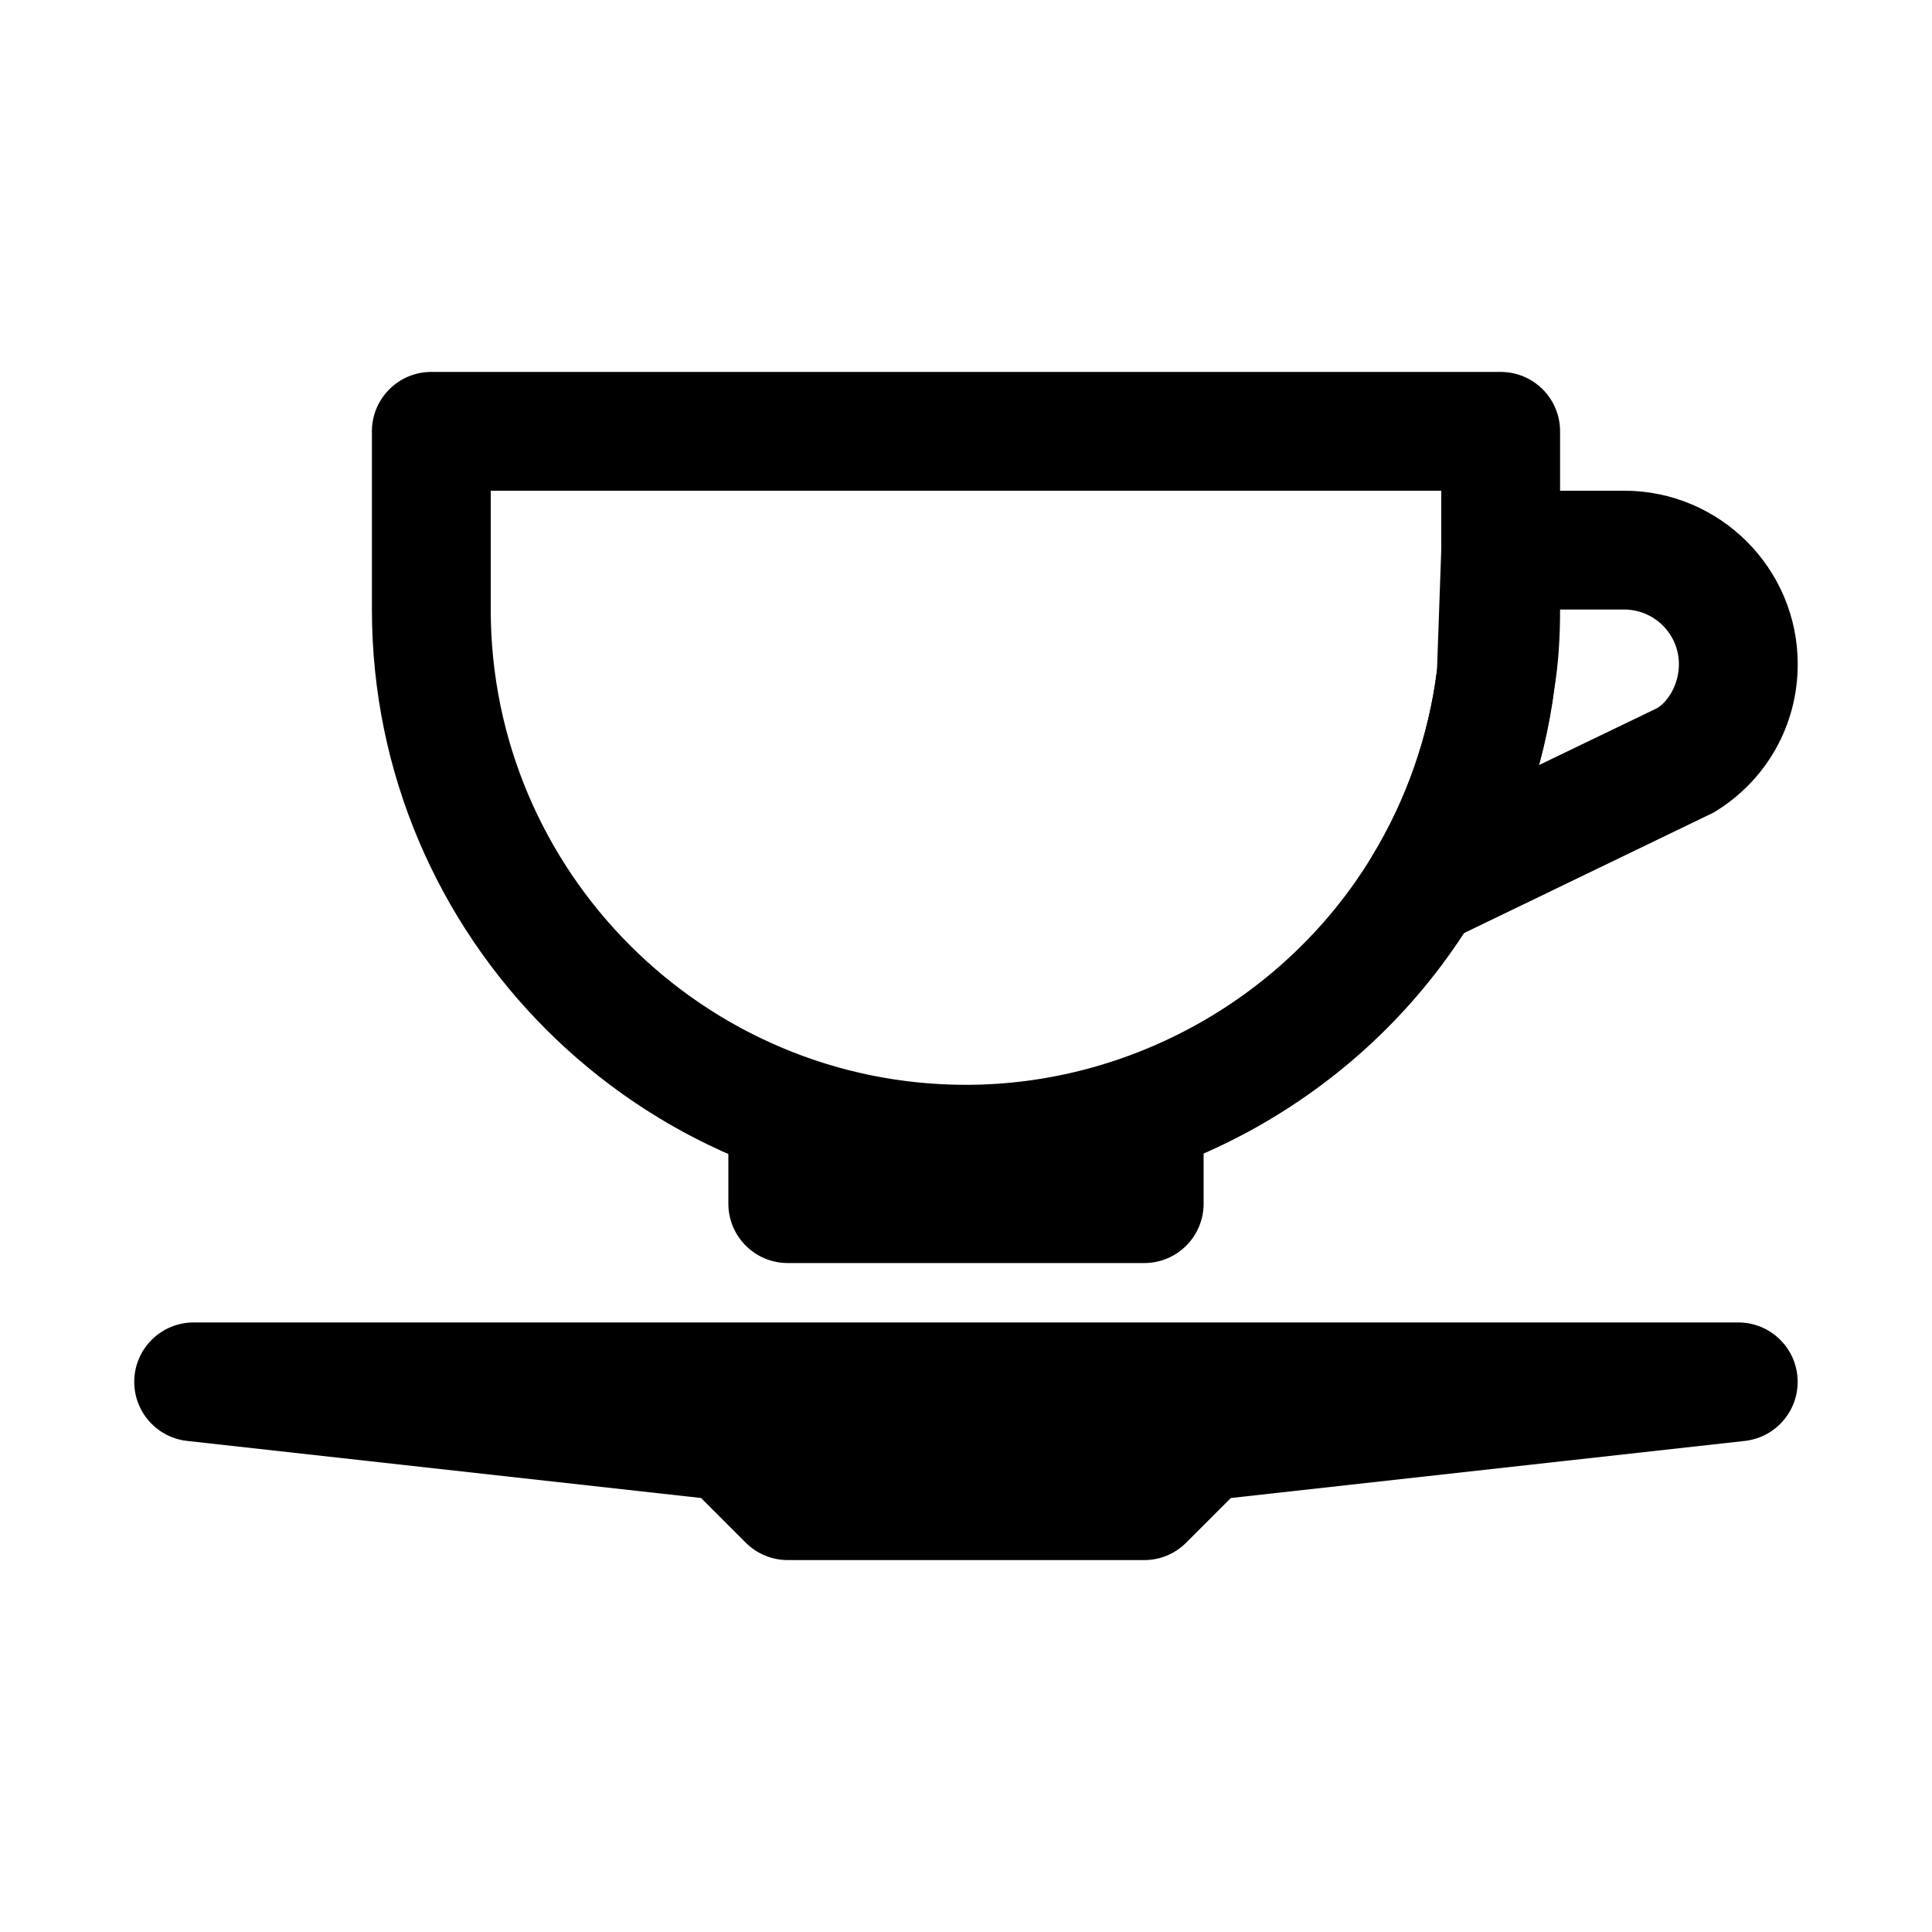
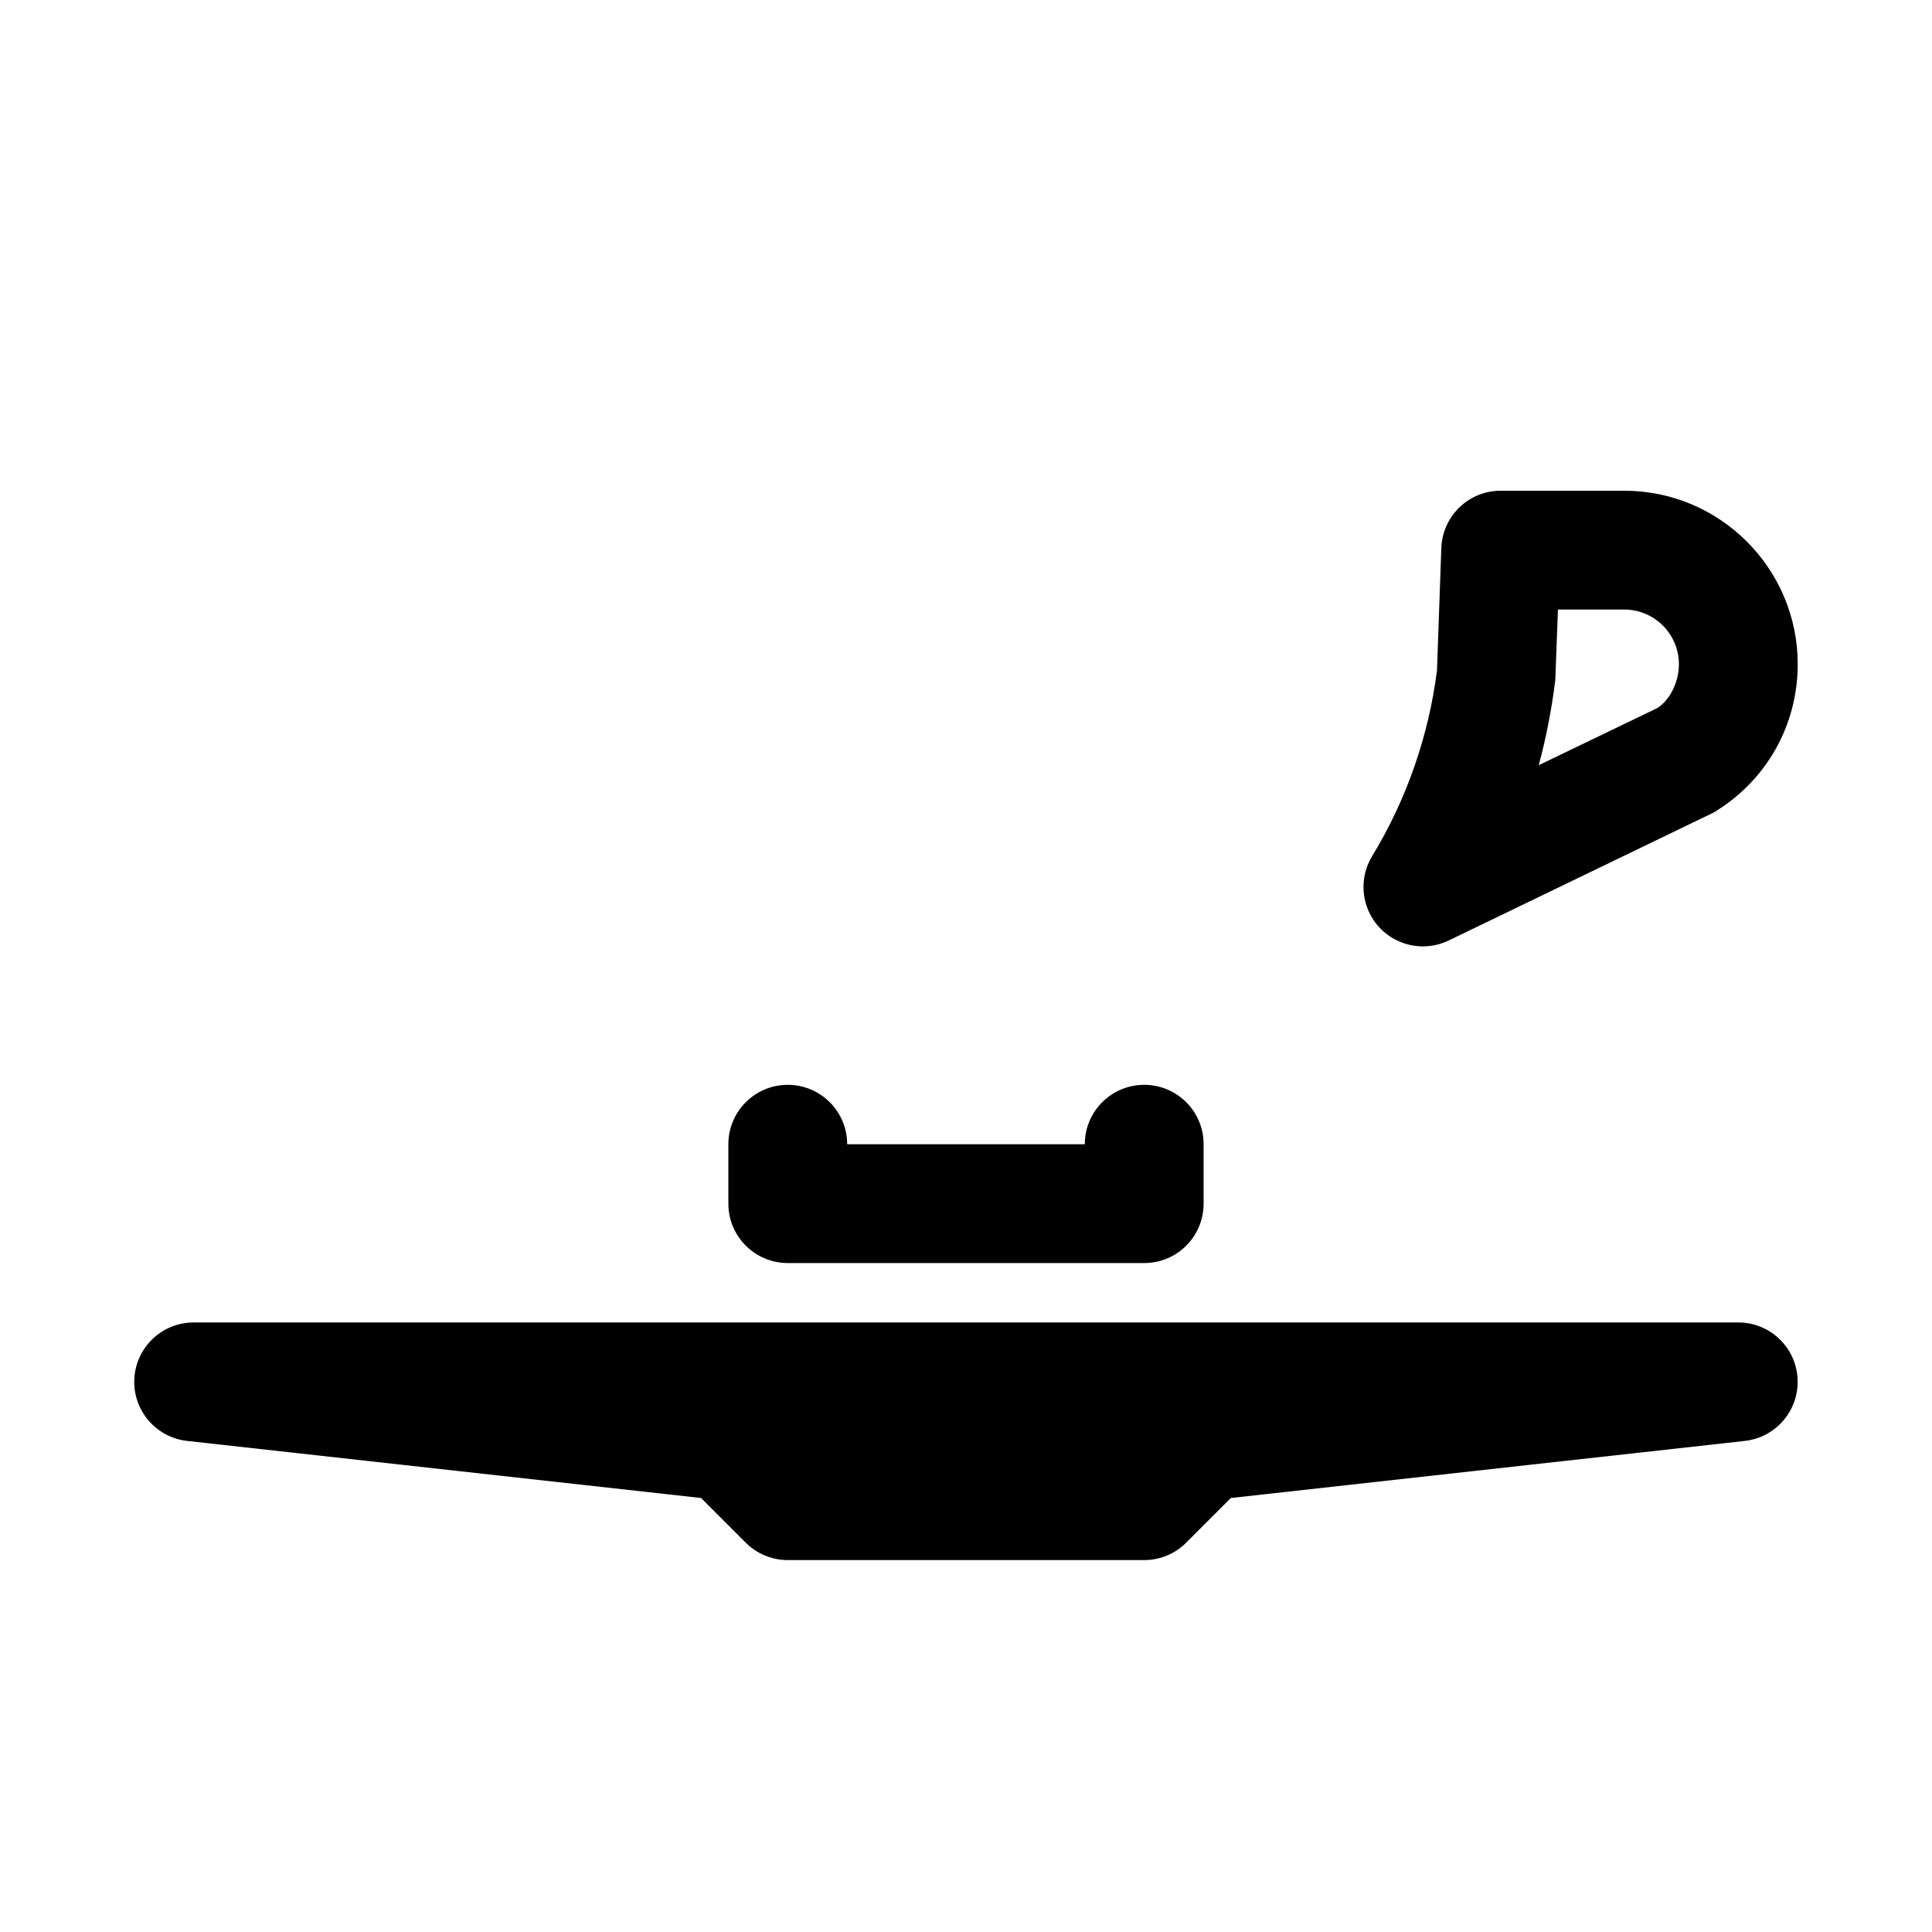
<svg xmlns="http://www.w3.org/2000/svg" fill="#000000" width="800px" height="800px" version="1.1" viewBox="144 144 512 512">
  <g>
    <path d="m447.23 557.44h-94.465c-4.172 0-8.18-1.66-11.133-4.613l-11.84-11.84-136.21-15.129c-8.309-0.922-14.445-8.18-13.984-16.527 0.465-8.332 7.367-14.867 15.723-14.867h409.34c8.363 0 15.254 6.535 15.711 14.867 0.461 8.348-5.676 15.605-13.977 16.527l-136.21 15.129-11.84 11.84c-2.945 2.953-6.941 4.613-11.125 4.613zm-87.945-31.488h81.426z" />
-     <path d="m400 462.98c-86.816 0-157.44-70.633-157.44-157.44v-47.234c0-8.703 7.051-15.742 15.742-15.742h283.39c8.703 0 15.742 7.043 15.742 15.742v47.23c0 7.793-0.461 14.332-1.461 20.586-2.66 21.188-10.102 42.496-21.465 61.133-28.301 46.699-79.855 75.727-134.51 75.727zm-125.95-188.93v31.488c0 69.449 56.504 125.95 125.95 125.95 43.711 0 84.945-23.215 107.61-60.594 9.086-14.883 15.02-31.902 17.207-49.215 0.797-5.074 1.133-10.043 1.133-16.145v-31.488z" />
    <path d="m447.23 478.72h-94.465c-8.695 0-15.742-7.043-15.742-15.742v-15.742c0-8.703 7.051-15.742 15.742-15.742 8.695 0 15.742 7.043 15.742 15.742h62.977c0-8.703 7.043-15.742 15.742-15.742 8.703 0 15.742 7.043 15.742 15.742v15.742c0.008 8.699-7.035 15.742-15.738 15.742z" />
    <path d="m521.08 394.8c-4.336 0-8.609-1.801-11.668-5.164-4.676-5.18-5.414-12.809-1.77-18.773 9.055-14.852 14.988-31.871 17.172-49.184l1.152-32.473c0.309-8.457 7.258-15.16 15.73-15.16h32.75c25.352 0 45.969 20.617 45.969 45.969 0 16.207-8.316 30.902-22.246 39.297l-70.266 33.934c-2.168 1.047-4.504 1.555-6.824 1.555zm35.793-89.266-0.707 18.695c-0.953 7.734-2.414 15.254-4.383 22.555l31.426-15.145c3.09-1.938 5.719-6.551 5.719-11.625 0-7.977-6.504-14.48-14.48-14.48z" />
  </g>
</svg>